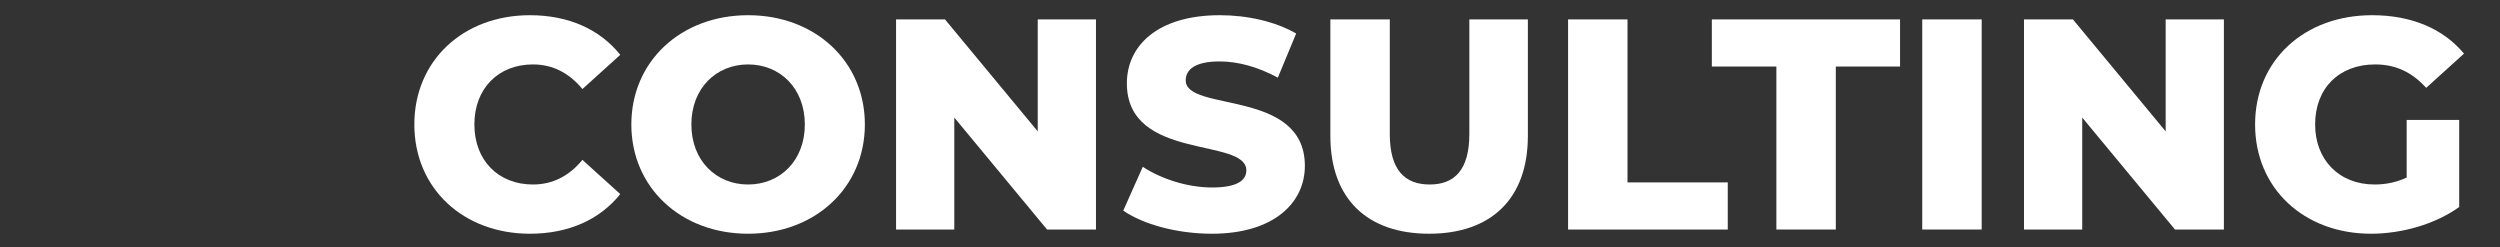
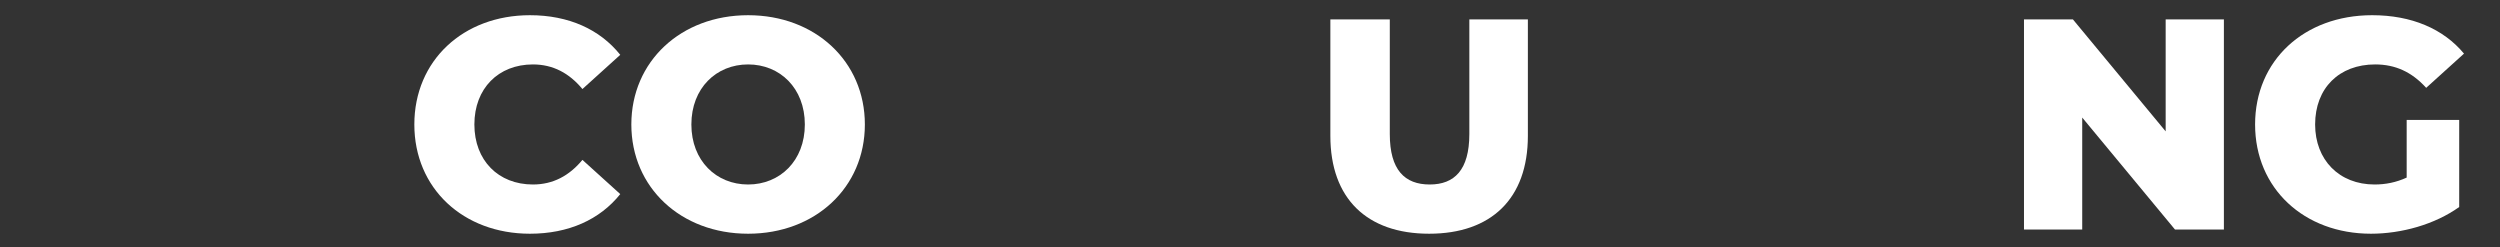
<svg xmlns="http://www.w3.org/2000/svg" version="1.1" id="Layer_1" x="0px" y="0px" width="708px" height="70px" viewBox="0 0 708 70" enable-background="new 0 0 708 70" xml:space="preserve" data-global-elvn="enableViewport, disableClick, none, startInvisible, notResponsive, 0, notLoop, 500">
  <rect x="0" y="0" width="708" height="70" fill="#333333" stroke="none" />
  <g enable-background="new    ">
    <path fill="#FFFFFF" d="M117.341,35.248c0-18.106,13.856-30.942,32.728-30.942c10.966,0,19.807,3.995,25.587,11.221l-10.711,9.69   c-3.74-4.505-8.331-6.971-14.026-6.971c-9.776,0-16.576,6.801-16.576,17.002c0,10.2,6.8,17.001,16.576,17.001   c5.695,0,10.286-2.465,14.026-6.971l10.711,9.69c-5.781,7.226-14.622,11.222-25.587,11.222   C131.197,66.19,117.341,53.354,117.341,35.248z" data-elvn="drawLines, 0, 2000, #ffffff, 2, notRandom" class="elvn-layer" />
    <path fill="#FFFFFF" d="M178.795,35.248c0-17.852,14.026-30.942,33.068-30.942c19.041,0,33.067,13.091,33.067,30.942   c0,17.851-14.026,30.942-33.067,30.942C192.821,66.19,178.795,53.099,178.795,35.248z M227.93,35.248   c0-10.286-7.056-17.002-16.066-17.002s-16.066,6.716-16.066,17.002c0,10.285,7.056,17.001,16.066,17.001   S227.93,45.533,227.93,35.248z" data-elvn="drawLines, 500, 2000, #ffffff, 2, notRandom" class="elvn-layer" />
-     <path fill="#FFFFFF" d="M310.379,5.495V65h-13.855l-26.268-31.707V65h-16.491V5.495h13.856l26.267,31.708V5.495H310.379z" data-elvn="drawLines, 1000, 2000, #ffffff, 2, notRandom" class="elvn-layer" />
-     <path fill="#FFFFFF" d="M318.11,59.645l5.525-12.411c5.271,3.485,12.751,5.865,19.637,5.865c6.971,0,9.69-1.955,9.69-4.845   c0-9.436-33.832-2.551-33.832-24.652c0-10.626,8.67-19.296,26.352-19.296c7.735,0,15.727,1.785,21.592,5.185l-5.186,12.496   c-5.695-3.06-11.306-4.59-16.491-4.59c-7.056,0-9.605,2.38-9.605,5.355c0,9.096,33.747,2.295,33.747,24.227   c0,10.371-8.67,19.212-26.352,19.212C333.411,66.19,323.721,63.555,318.11,59.645z" data-elvn="drawLines, 1500, 2000, #ffffff, 2, notRandom" class="elvn-layer" />
    <path fill="#FFFFFF" d="M376.759,38.478V5.495h16.831v32.473c0,10.201,4.251,14.281,11.307,14.281   c6.97,0,11.221-4.08,11.221-14.281V5.495h16.576v32.982c0,17.767-10.371,27.713-27.968,27.713   C387.13,66.19,376.759,56.244,376.759,38.478z" data-elvn="drawLines, 2000, 2000, #ffffff, 2, notRandom" class="elvn-layer" />
-     <path fill="#FFFFFF" d="M444.079,5.495h16.832v46.159h28.392V65h-45.224V5.495z" data-elvn="drawLines, 2500, 2000, #ffffff, 2, notRandom" class="elvn-layer" />
-     <path fill="#FFFFFF" d="M503.069,18.842h-18.276V5.495h53.3v13.347h-18.191V65h-16.832V18.842z" data-elvn="drawLines, 3000, 2000, #ffffff, 2, notRandom" class="elvn-layer" />
-     <path fill="#FFFFFF" d="M544.378,5.495h16.832V65h-16.832V5.495z" data-elvn="drawLines, 3500, 2000, #ffffff, 2, notRandom" class="elvn-layer" />
    <path fill="#FFFFFF" d="M629.807,5.495V65h-13.855l-26.268-31.707V65h-16.491V5.495h13.856l26.267,31.708V5.495H629.807z" data-elvn="drawLines, 4000, 2000, #ffffff, 2, notRandom" class="elvn-layer" />
    <path fill="#FFFFFF" d="M681.57,33.973h14.876v24.651c-6.885,4.931-16.321,7.566-24.991,7.566   c-18.957,0-32.813-12.836-32.813-30.942s13.855-30.942,33.152-30.942c11.136,0,20.146,3.825,26.012,10.881l-10.711,9.69   c-4.08-4.506-8.756-6.631-14.451-6.631c-10.2,0-17.001,6.716-17.001,17.002c0,10.03,6.801,17.001,16.831,17.001   c3.146,0,6.121-0.595,9.096-1.955V33.973z" data-elvn="drawLines, 4500, 2000, #ffffff, 2, notRandom" class="elvn-layer" />
  </g>
</svg>